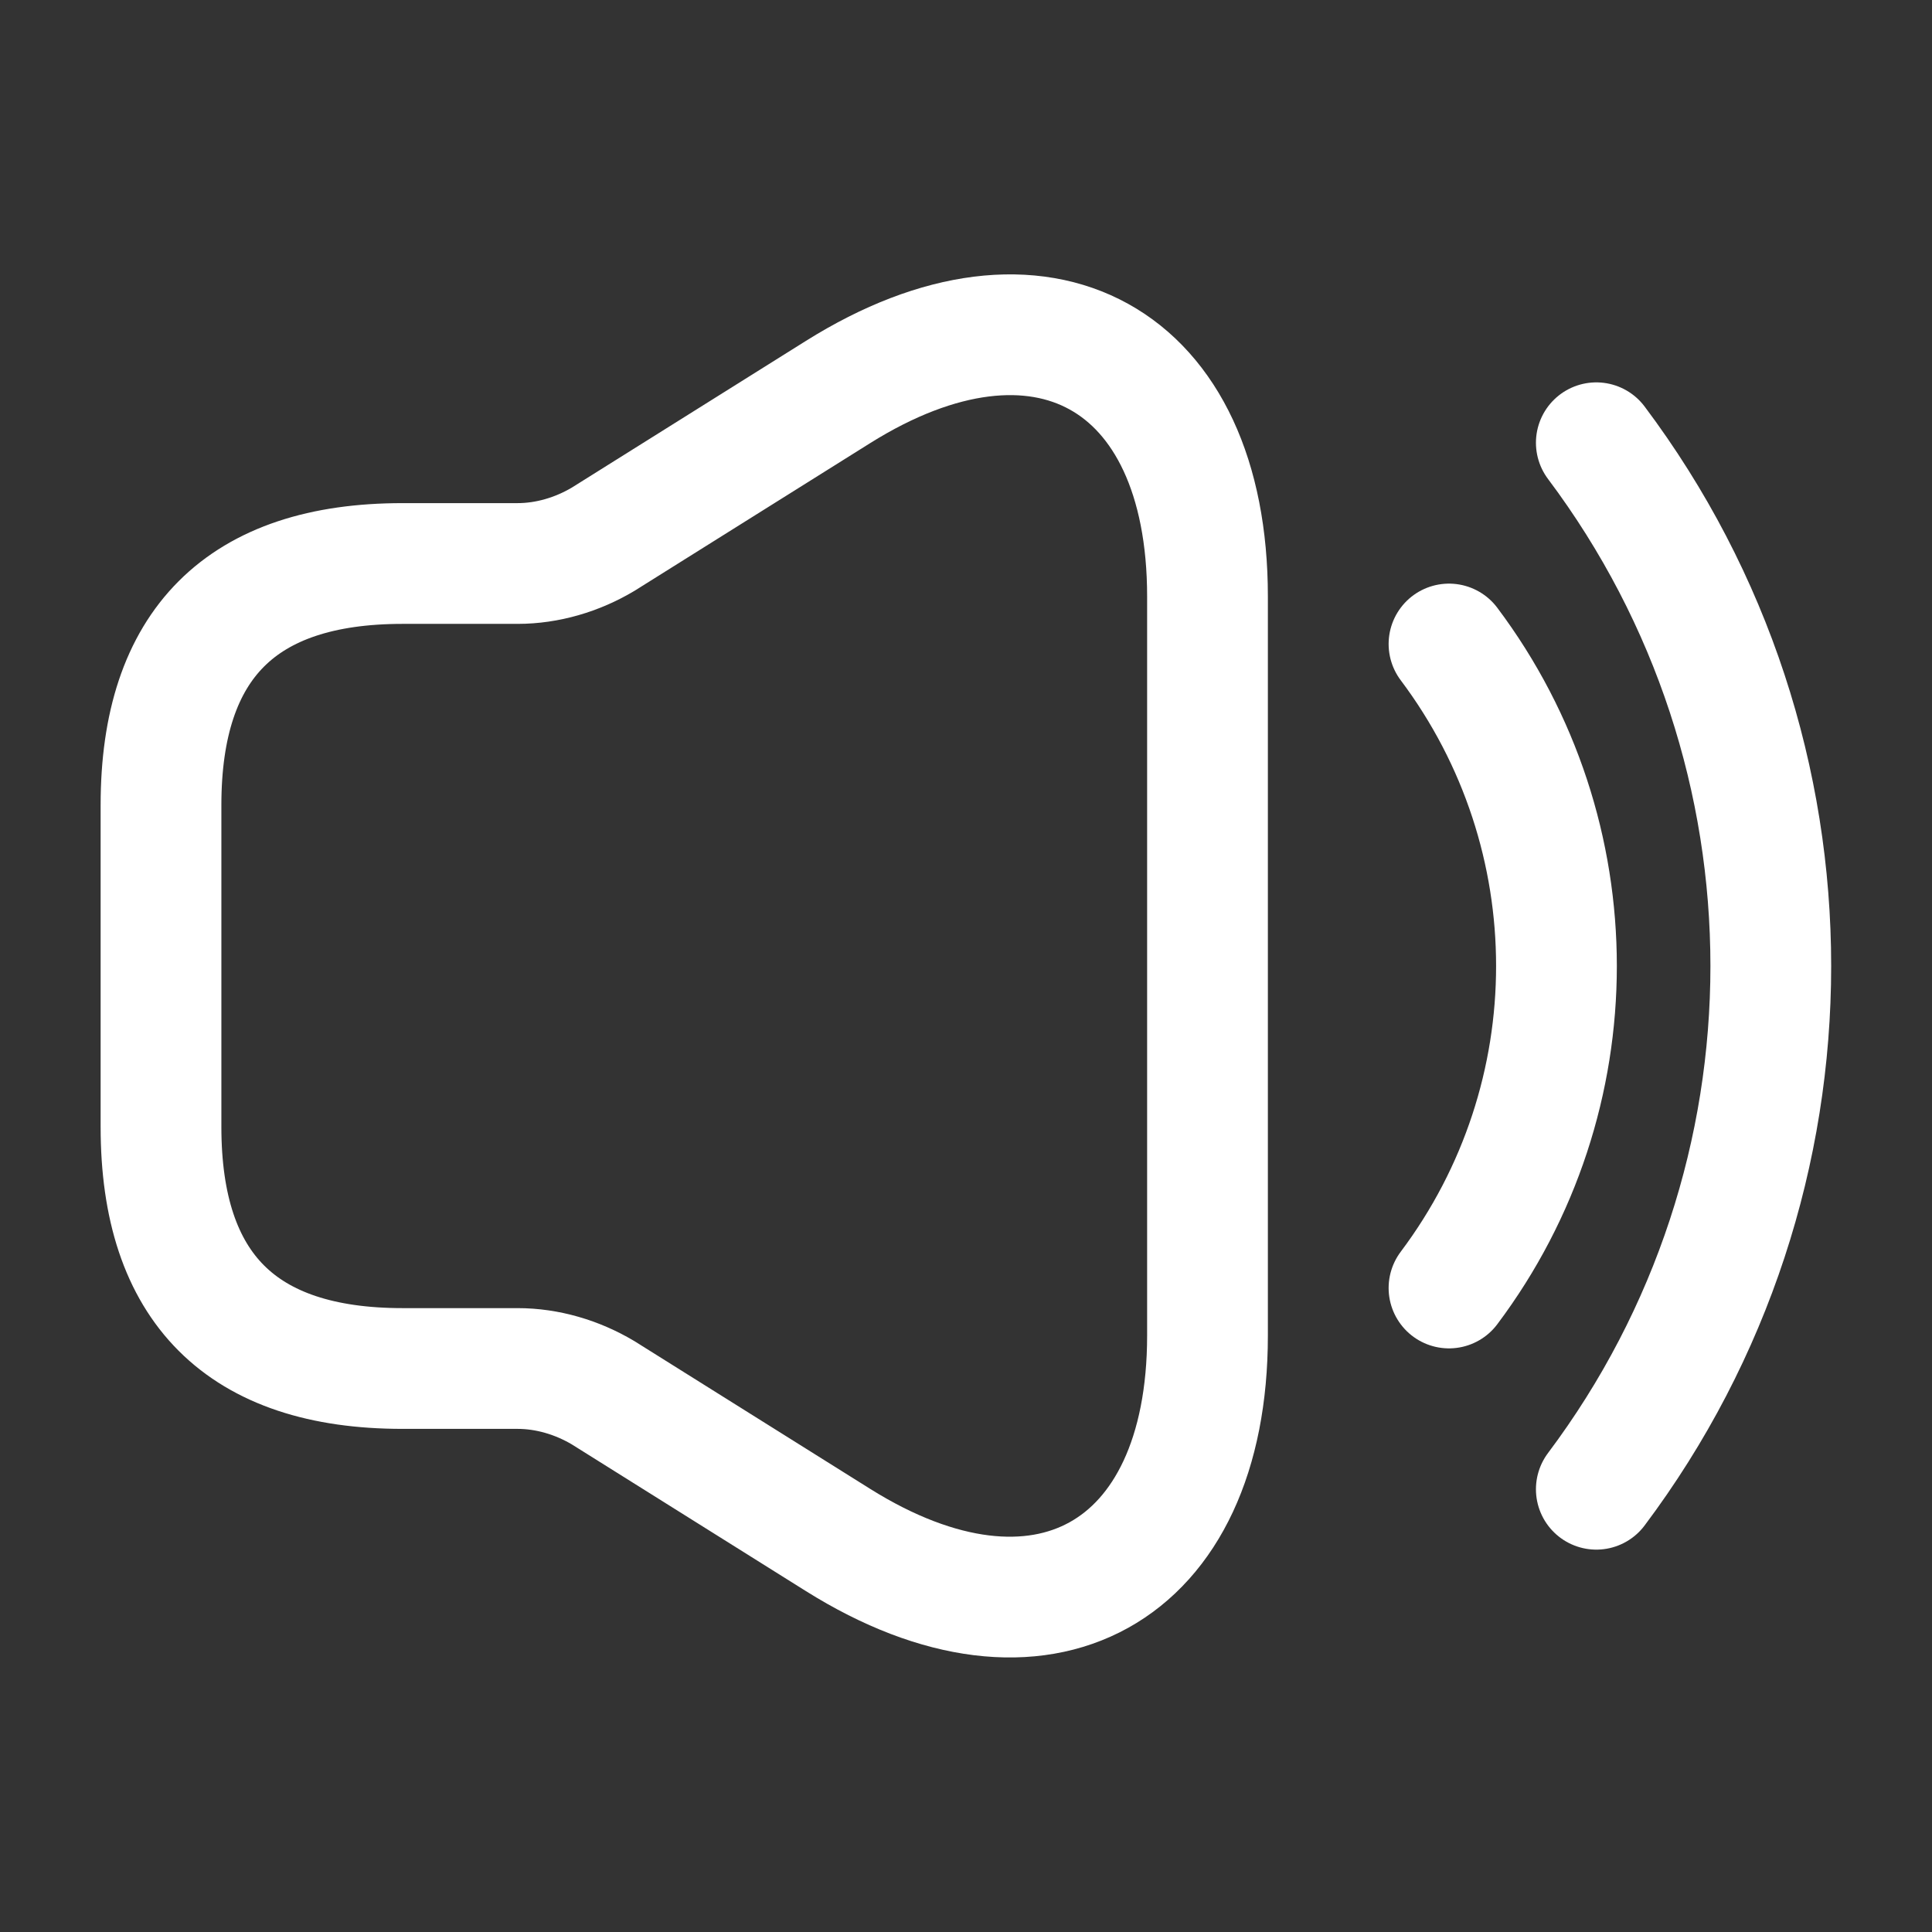
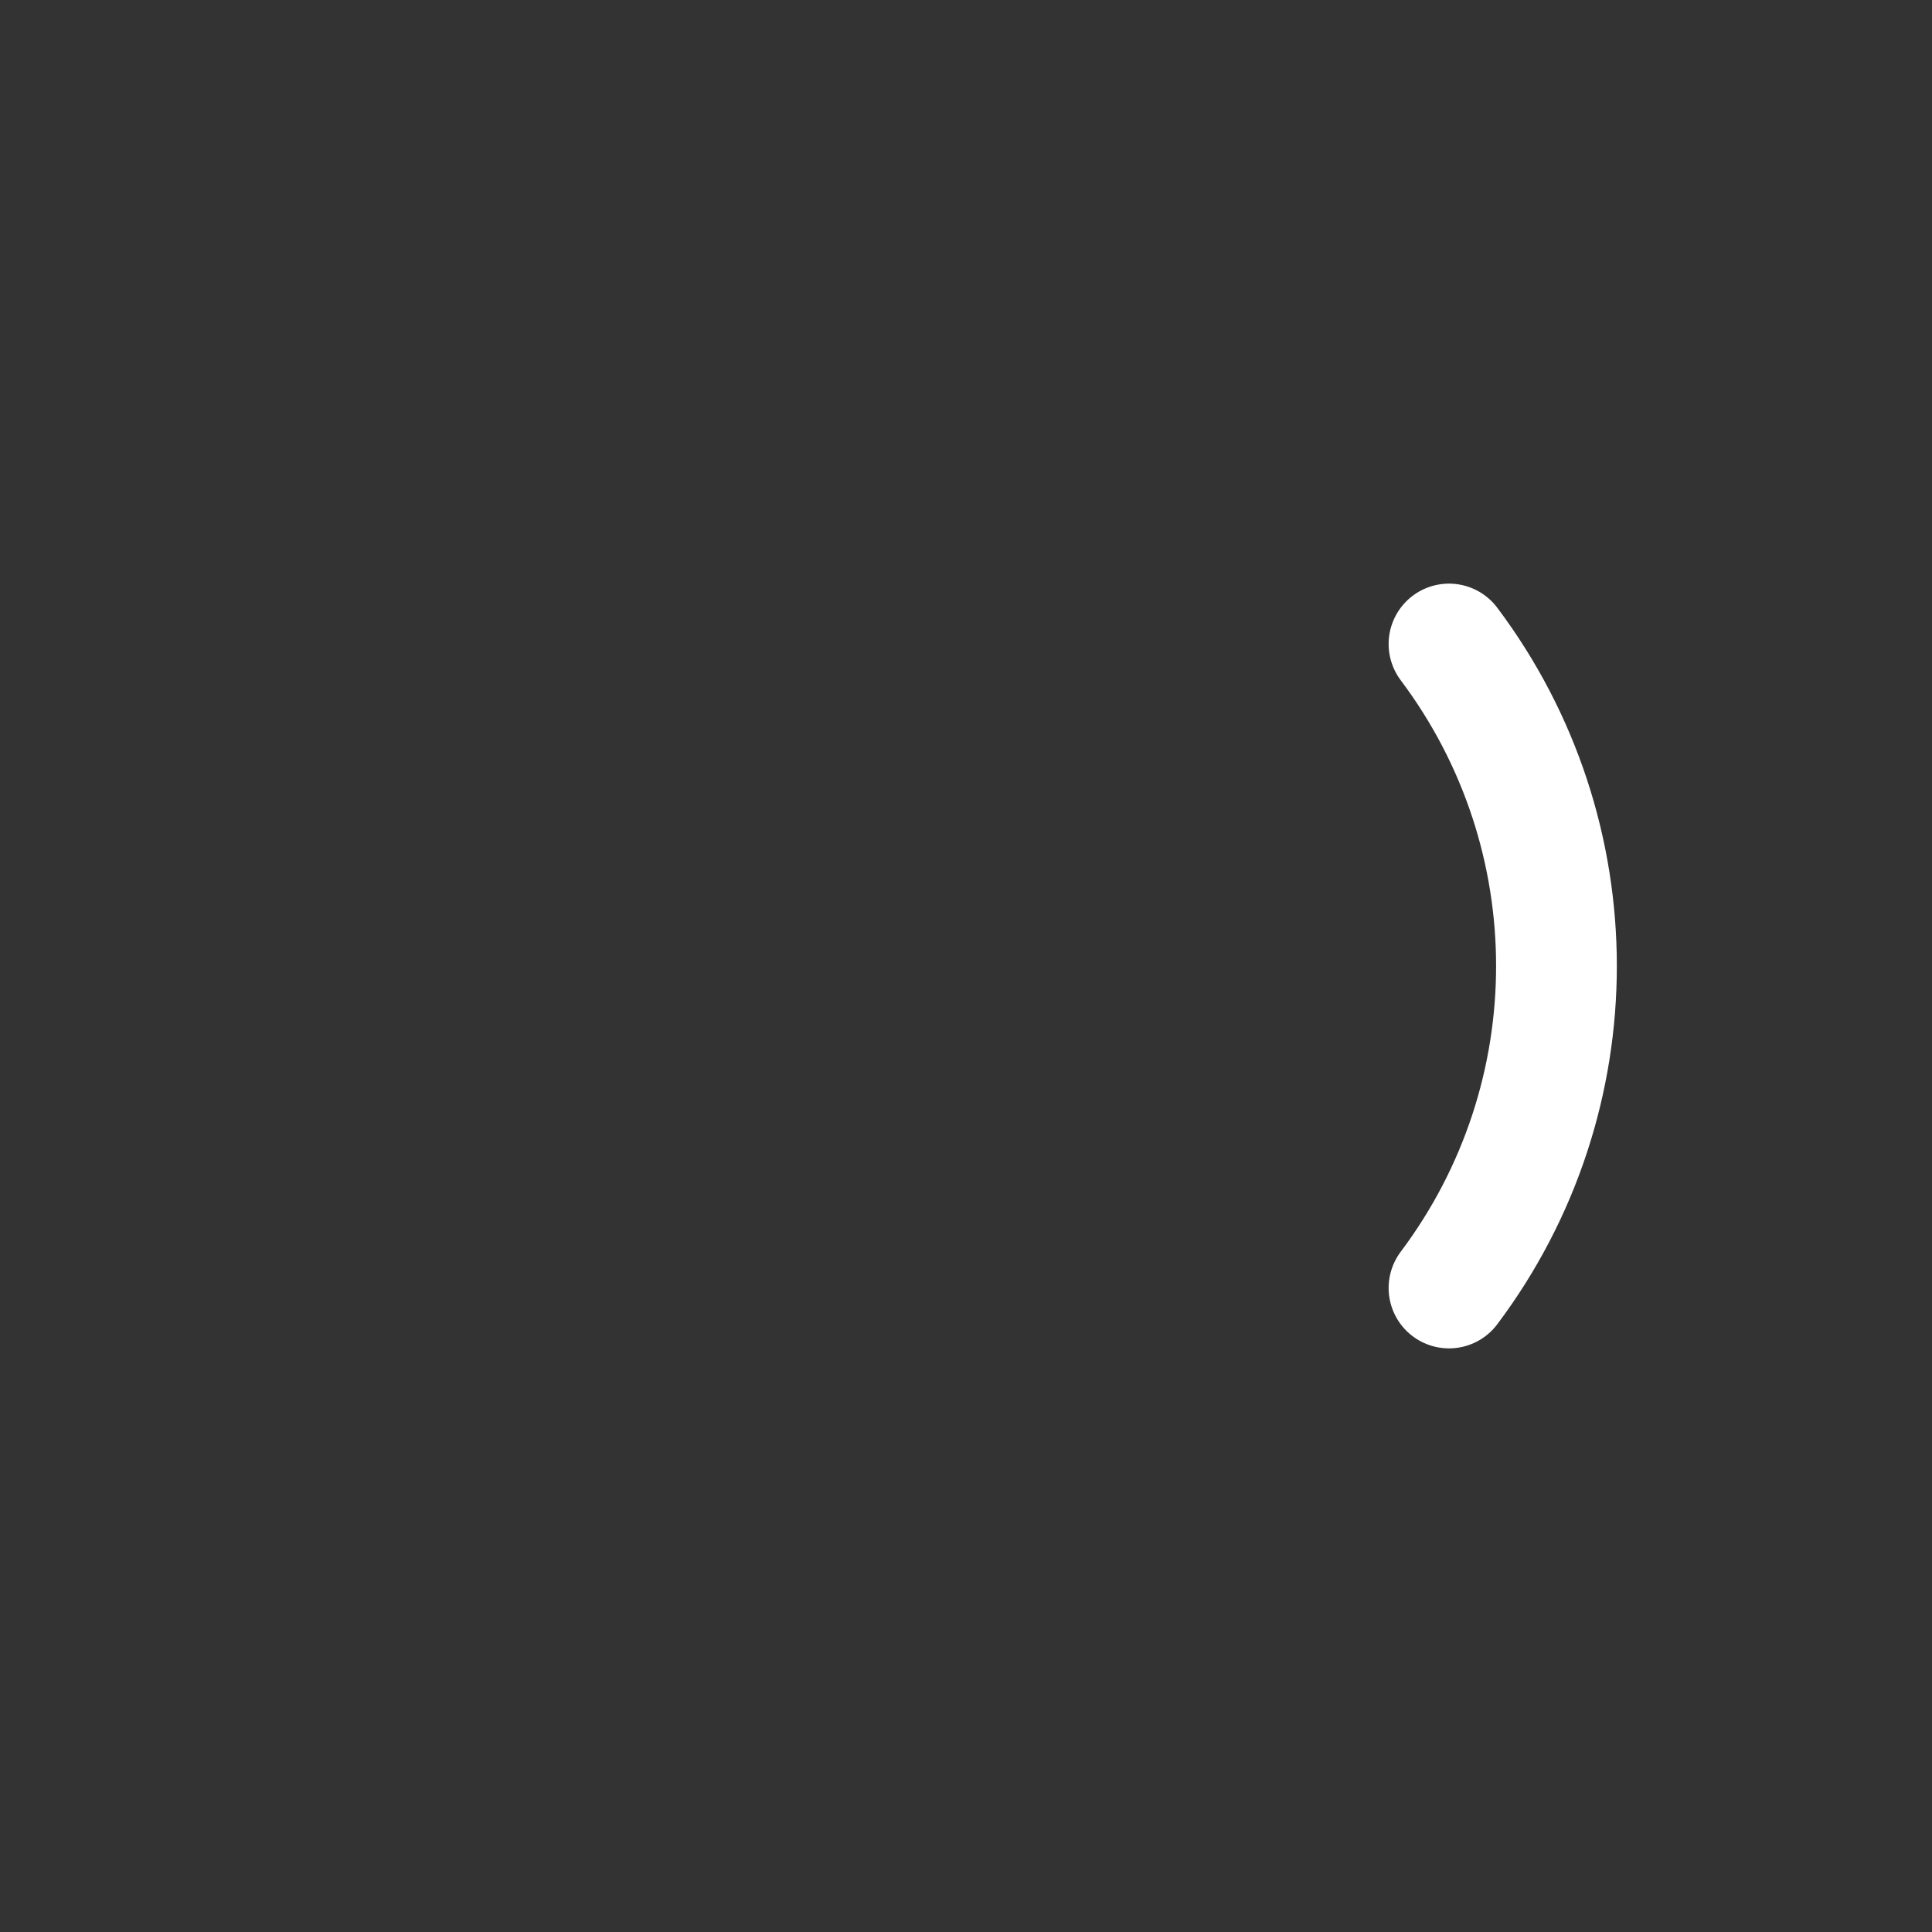
<svg xmlns="http://www.w3.org/2000/svg" width="24" height="24" viewBox="0 0 24 24" fill="none">
  <rect x="0" y="0" width="24" height="24" fill="#333333" stroke="none" />
-   <path d="M2 10V14C2 16 3 17 5 17H6.43C6.8 17 7.17 17.11 7.49 17.3L10.41 19.13C12.93 20.71 15 19.56 15 16.59V7.41C15 4.43 12.93 3.29 10.41 4.87L7.49 6.7C7.17 6.89 6.8 7 6.43 7H5C3 7 2 8 2 10Z" stroke="white" stroke-width="1.5" />
  <path d="M18 8C19.78 10.37 19.78 13.63 18 16" stroke="white" stroke-width="1.5" stroke-linecap="round" stroke-linejoin="round" />
-   <path d="M19.83 5.5C22.72 9.35 22.72 14.65 19.83 18.5" stroke="white" stroke-width="1.5" stroke-linecap="round" stroke-linejoin="round" />
</svg>